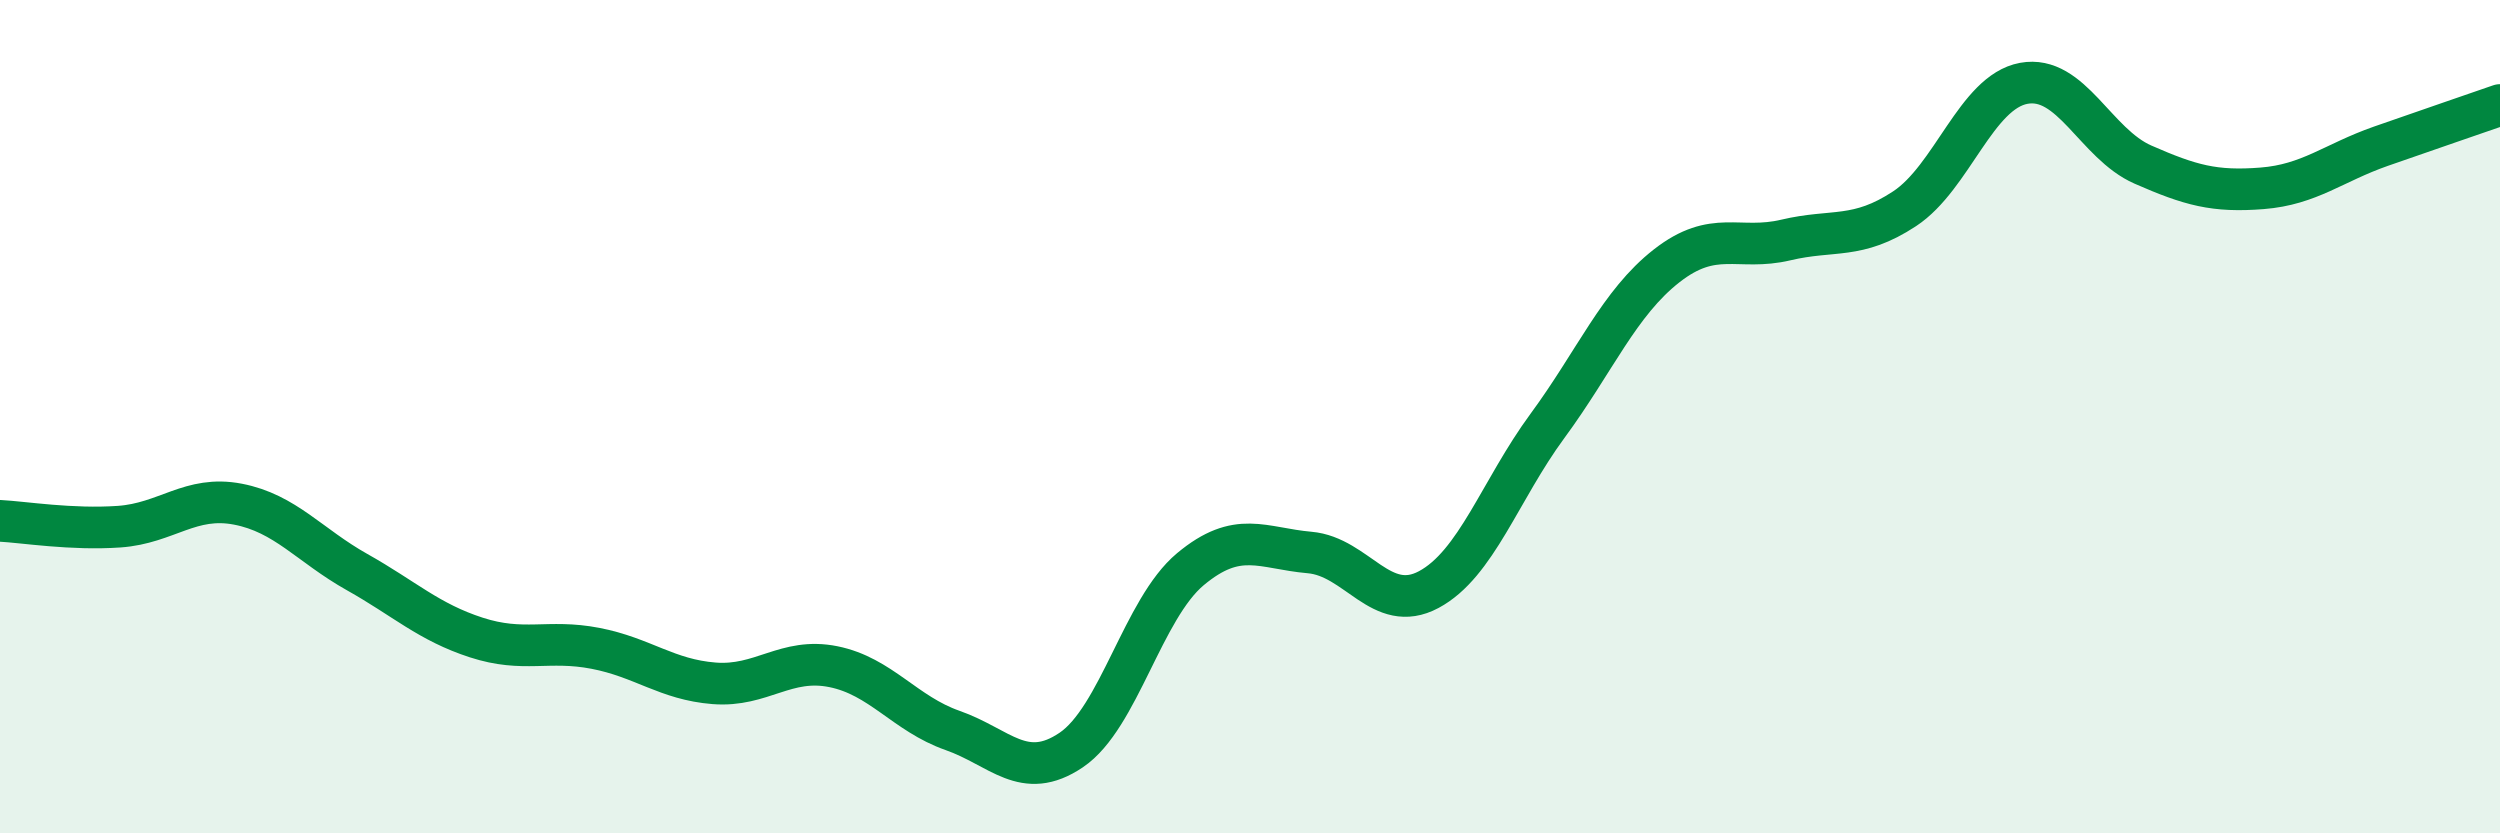
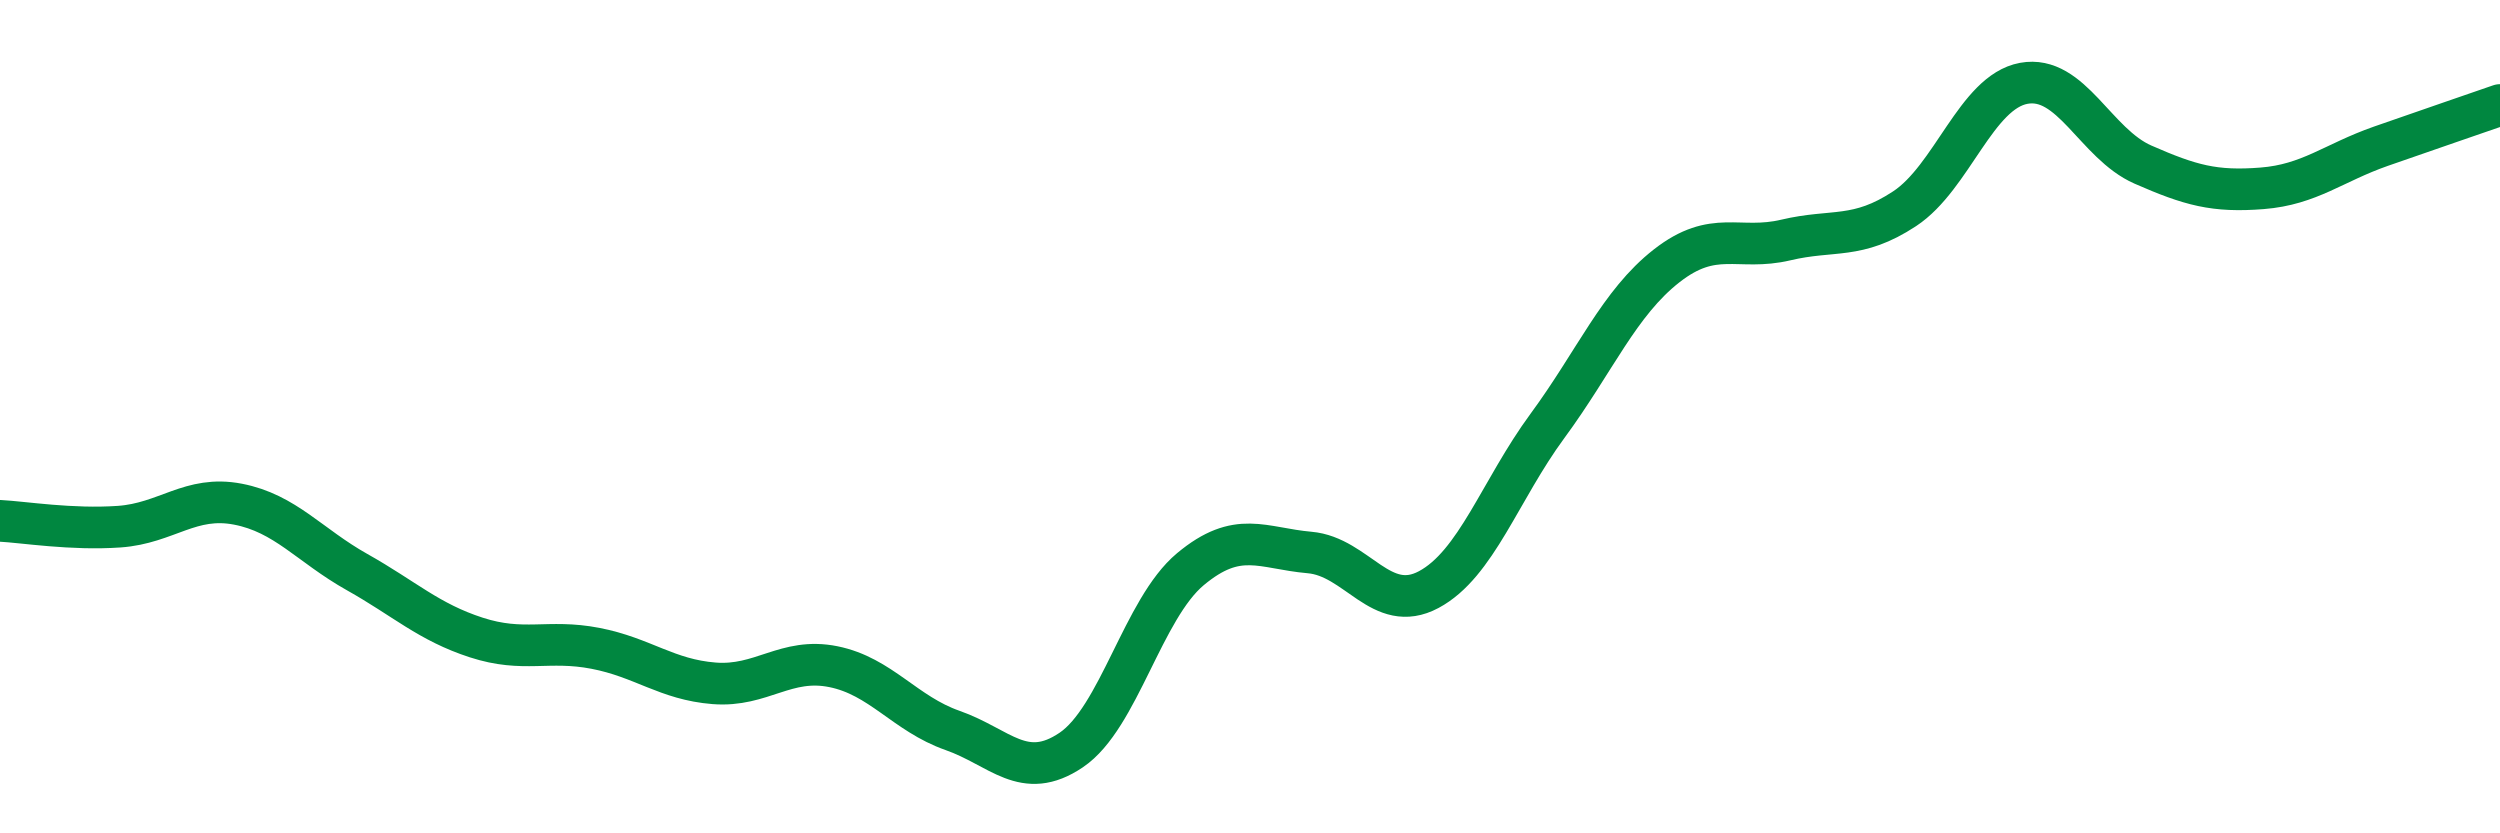
<svg xmlns="http://www.w3.org/2000/svg" width="60" height="20" viewBox="0 0 60 20">
-   <path d="M 0,12.5 C 0.57,12.53 1.72,12.72 2.86,12.64 C 4,12.56 4.57,11.88 5.71,12.1 C 6.85,12.32 7.43,13.09 8.57,13.73 C 9.71,14.37 10.29,14.93 11.43,15.3 C 12.57,15.67 13.15,15.34 14.29,15.56 C 15.43,15.78 16,16.31 17.14,16.4 C 18.28,16.49 18.86,15.77 20,16 C 21.14,16.23 21.72,17.13 22.86,17.53 C 24,17.93 24.57,18.77 25.71,18 C 26.85,17.23 27.43,14.61 28.57,13.66 C 29.71,12.71 30.29,13.16 31.43,13.26 C 32.57,13.36 33.15,14.76 34.29,14.15 C 35.43,13.54 36,11.77 37.14,10.22 C 38.28,8.67 38.86,7.27 40,6.38 C 41.14,5.49 41.72,6.03 42.86,5.76 C 44,5.49 44.57,5.76 45.71,5.01 C 46.85,4.26 47.43,2.21 48.57,2 C 49.71,1.79 50.29,3.45 51.43,3.95 C 52.57,4.45 53.15,4.61 54.29,4.52 C 55.43,4.43 56,3.91 57.14,3.51 C 58.28,3.11 59.43,2.72 60,2.52L60 20L0 20Z" fill="#008740" opacity="0.1" stroke-linecap="round" stroke-linejoin="round" />
  <path d="M 0,12.5 C 0.57,12.53 1.72,12.72 2.86,12.64 C 4,12.56 4.57,11.88 5.71,12.1 C 6.85,12.32 7.43,13.09 8.57,13.73 C 9.71,14.37 10.29,14.93 11.43,15.3 C 12.57,15.67 13.15,15.34 14.29,15.56 C 15.43,15.78 16,16.31 17.14,16.4 C 18.28,16.49 18.86,15.77 20,16 C 21.14,16.23 21.72,17.13 22.86,17.53 C 24,17.93 24.57,18.77 25.71,18 C 26.85,17.23 27.43,14.61 28.57,13.66 C 29.71,12.71 30.29,13.16 31.43,13.26 C 32.57,13.36 33.15,14.76 34.29,14.15 C 35.43,13.54 36,11.77 37.14,10.22 C 38.28,8.67 38.86,7.27 40,6.38 C 41.14,5.49 41.72,6.03 42.86,5.76 C 44,5.49 44.57,5.76 45.71,5.01 C 46.85,4.26 47.43,2.21 48.57,2 C 49.71,1.79 50.29,3.45 51.43,3.95 C 52.57,4.45 53.15,4.61 54.29,4.52 C 55.43,4.43 56,3.91 57.14,3.51 C 58.28,3.11 59.43,2.72 60,2.52" stroke="#008740" stroke-width="1" fill="none" stroke-linecap="round" stroke-linejoin="round" />
</svg>